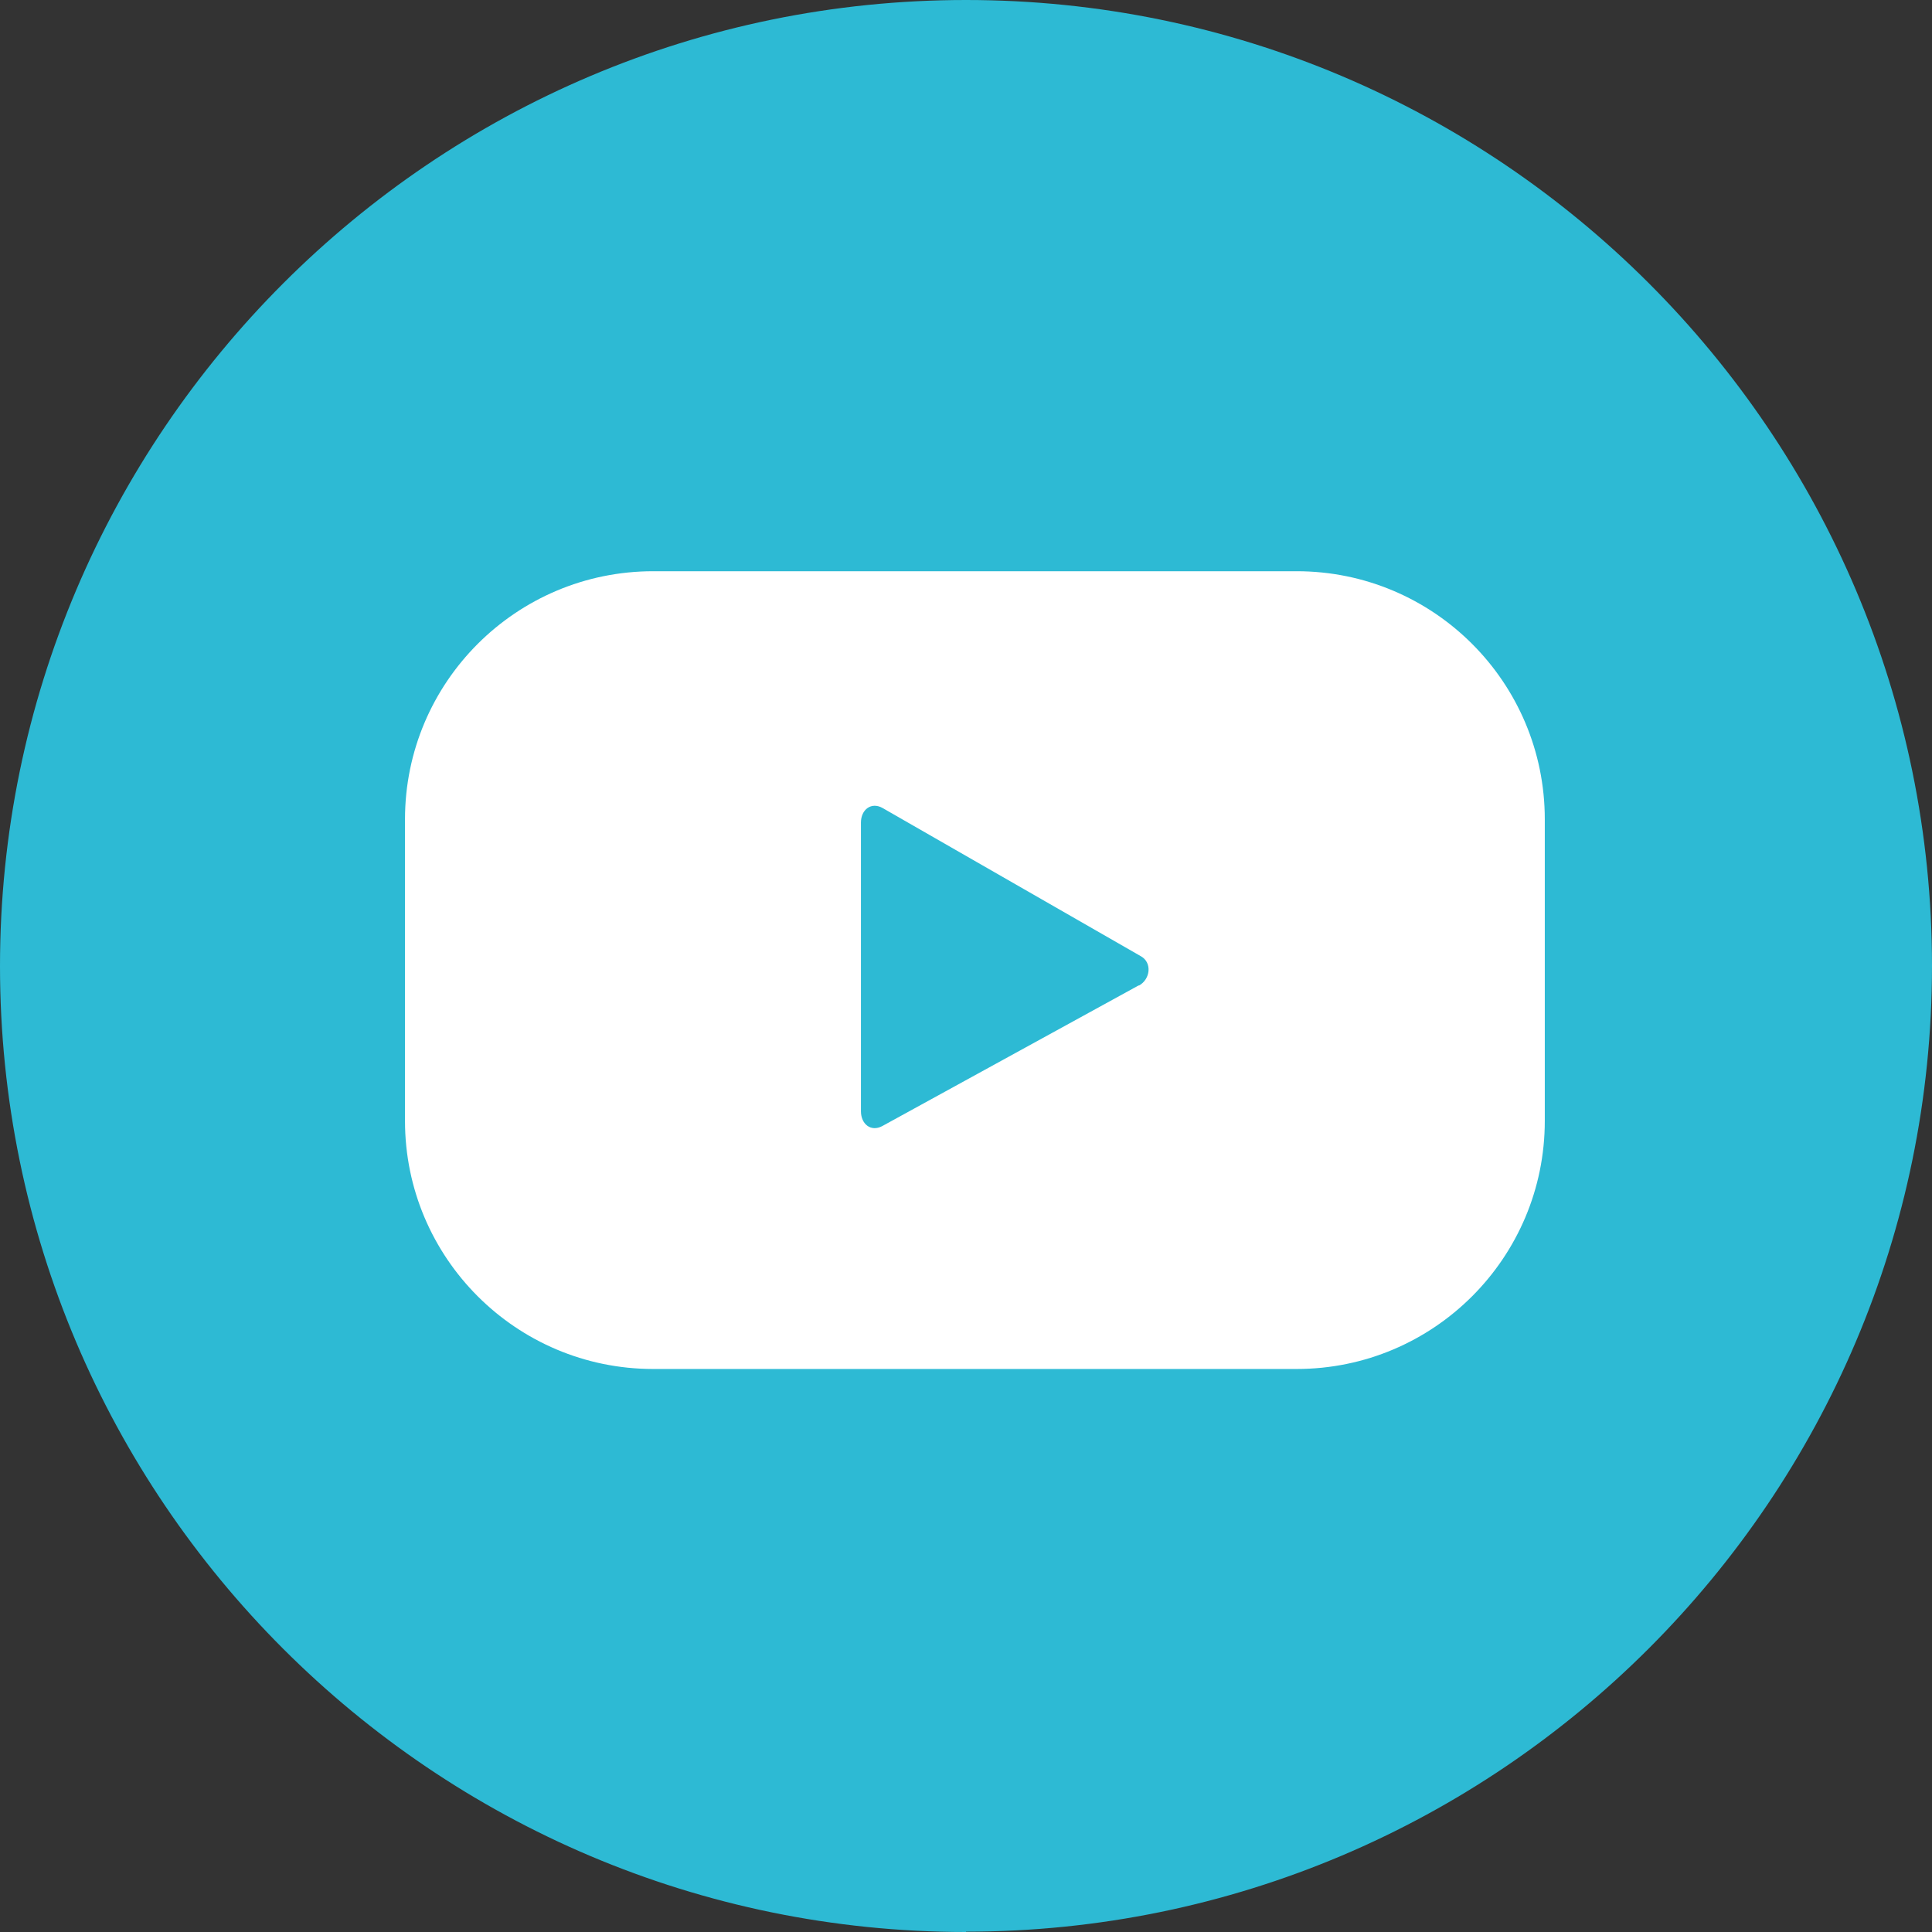
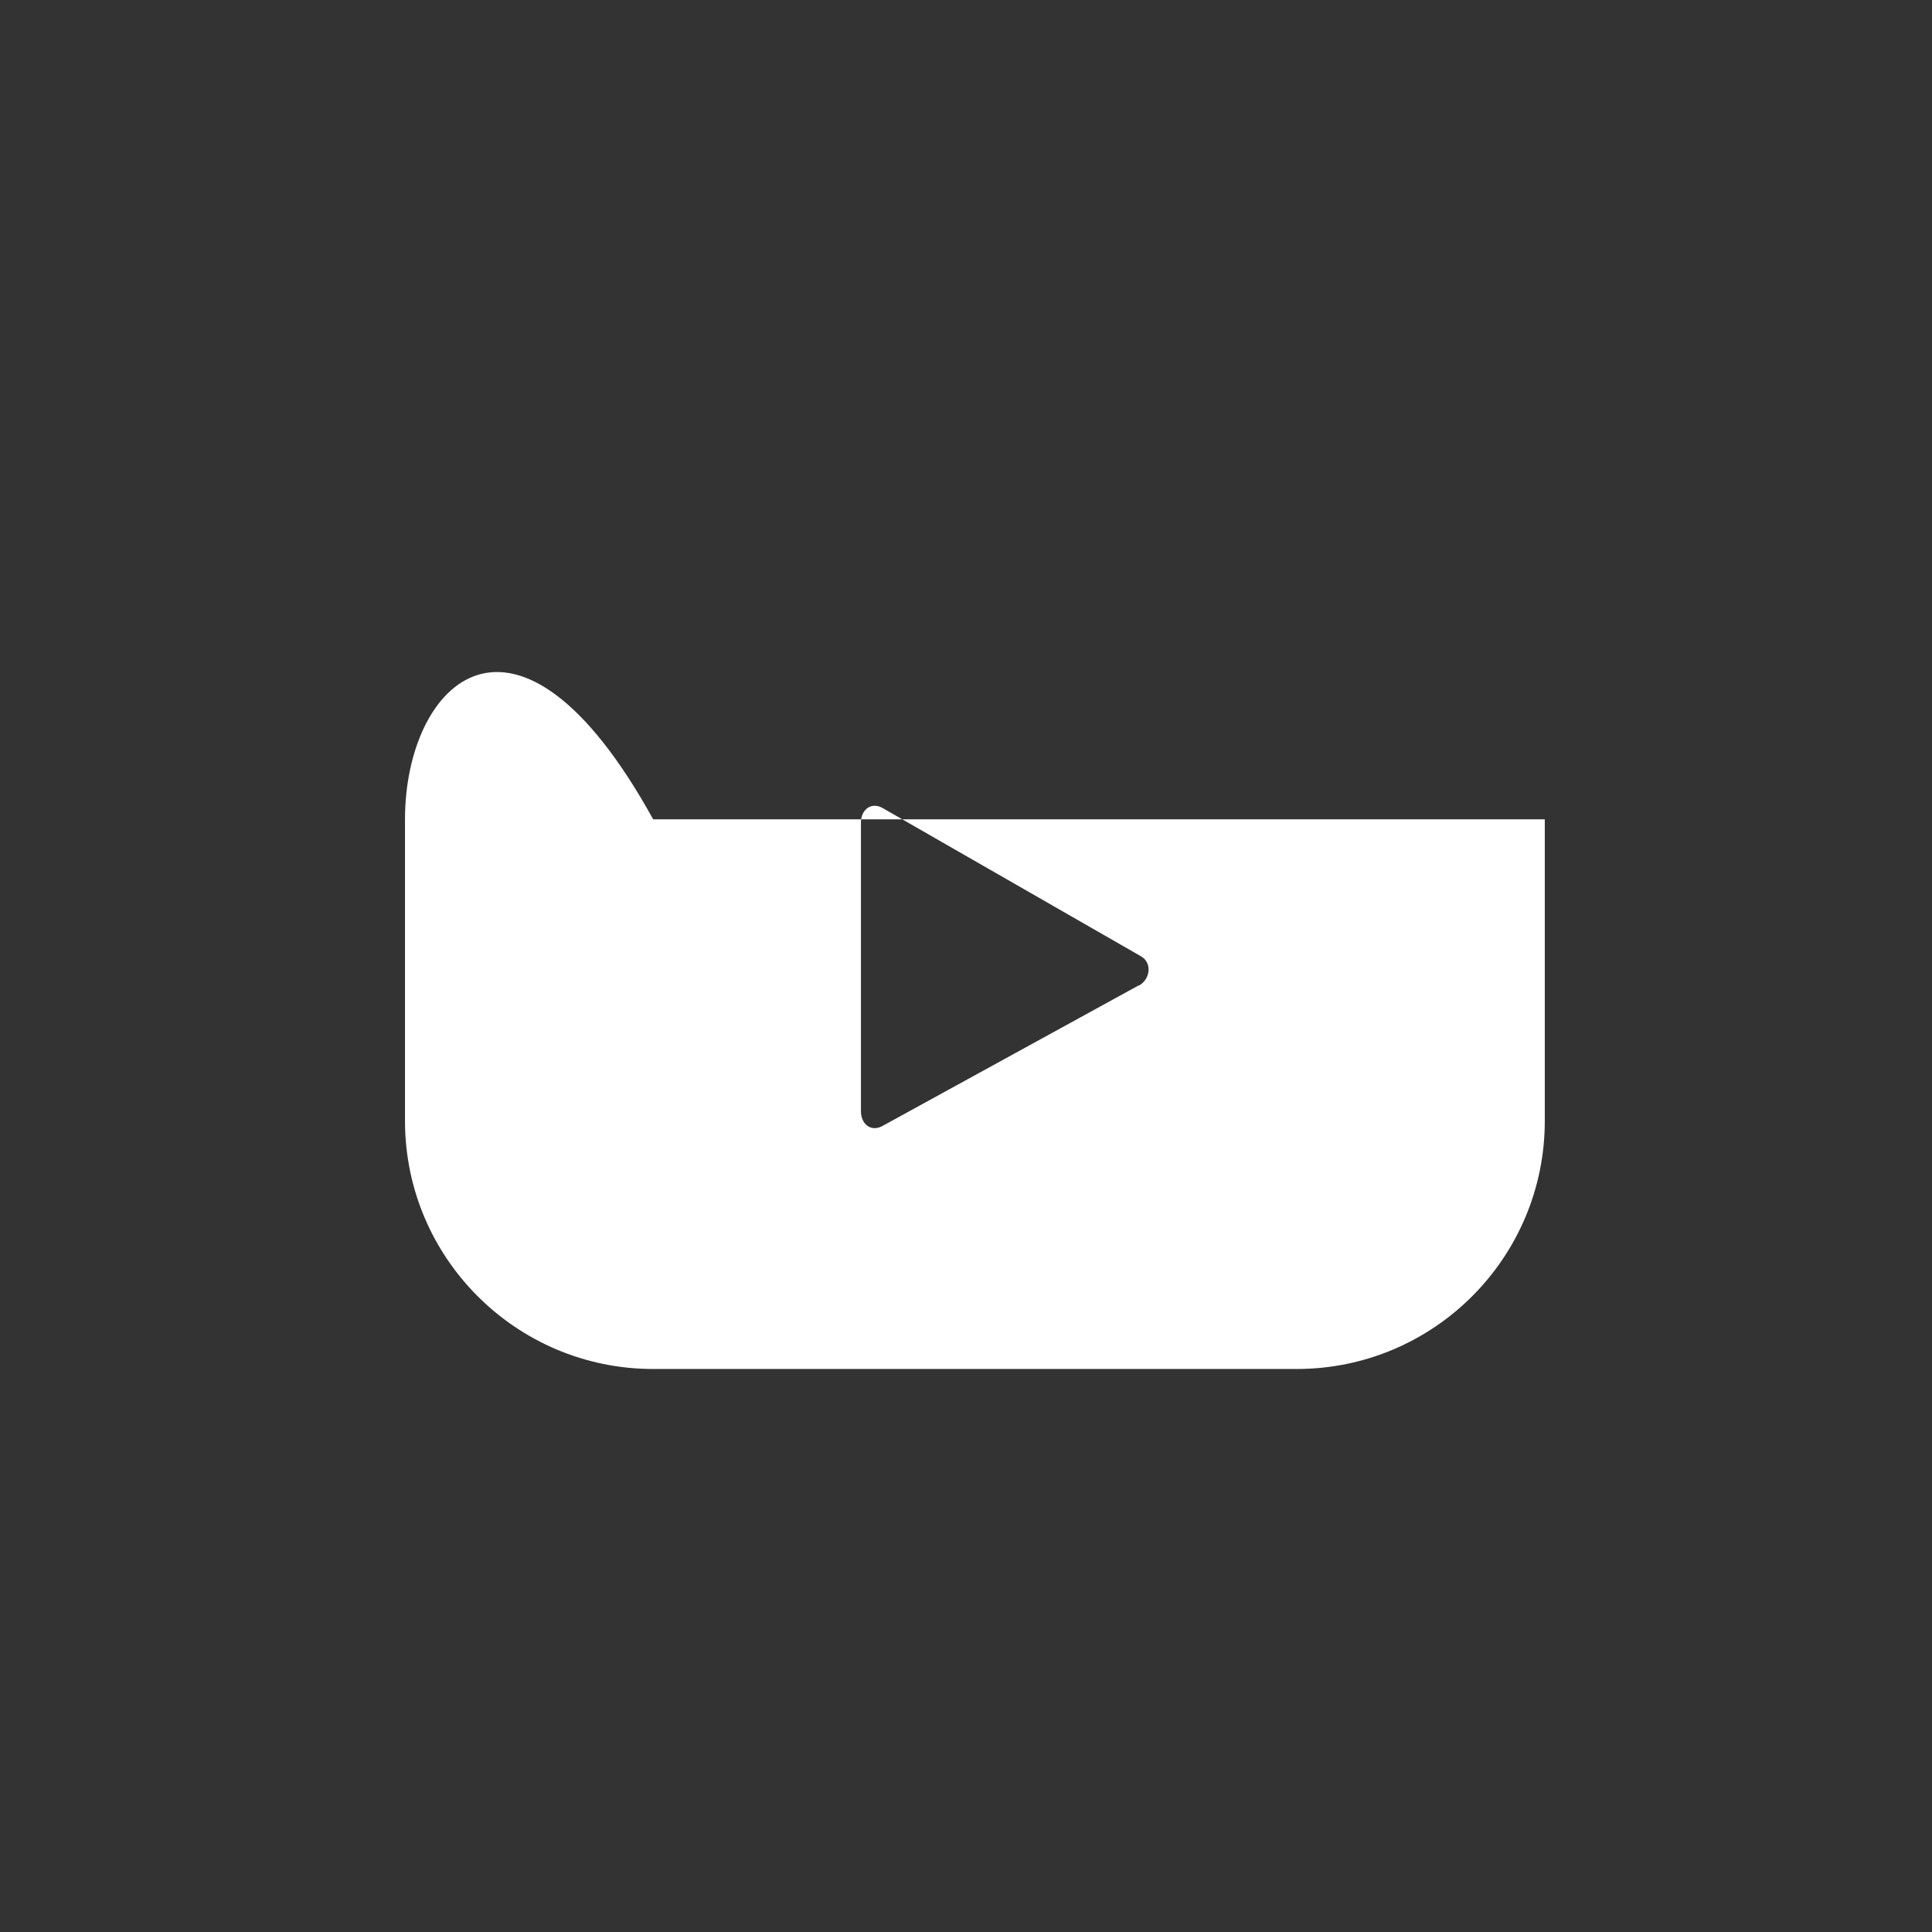
<svg xmlns="http://www.w3.org/2000/svg" width="24" height="24" viewBox="0 0 24 24" fill="none">
  <rect x="0" y="0" width="24" height="24" fill="#333333" stroke="none" />
-   <path d="M12 24C5.382 24 0 18.619 0 12.002C0 5.386 5.382 0 12 0C18.618 0 24 5.381 24 11.998C24 18.614 18.618 23.996 12 23.996V24Z" fill="#2DBAD4" />
-   <path d="M19.19 10.178C19.19 8.476 17.81 7.096 16.108 7.096H8.114C6.412 7.096 5.031 8.476 5.031 10.178V13.924C5.031 15.625 6.412 17.006 8.114 17.006H16.108C17.81 17.006 19.19 15.625 19.19 13.924V10.178ZM14.147 12.24L10.959 13.989C10.818 14.064 10.695 13.963 10.695 13.805V10.217C10.695 10.059 10.822 9.958 10.963 10.037L14.173 11.879C14.314 11.958 14.292 12.165 14.147 12.244V12.24Z" fill="white" />
+   <path d="M19.19 10.178H8.114C6.412 7.096 5.031 8.476 5.031 10.178V13.924C5.031 15.625 6.412 17.006 8.114 17.006H16.108C17.81 17.006 19.19 15.625 19.19 13.924V10.178ZM14.147 12.24L10.959 13.989C10.818 14.064 10.695 13.963 10.695 13.805V10.217C10.695 10.059 10.822 9.958 10.963 10.037L14.173 11.879C14.314 11.958 14.292 12.165 14.147 12.244V12.24Z" fill="white" />
</svg>